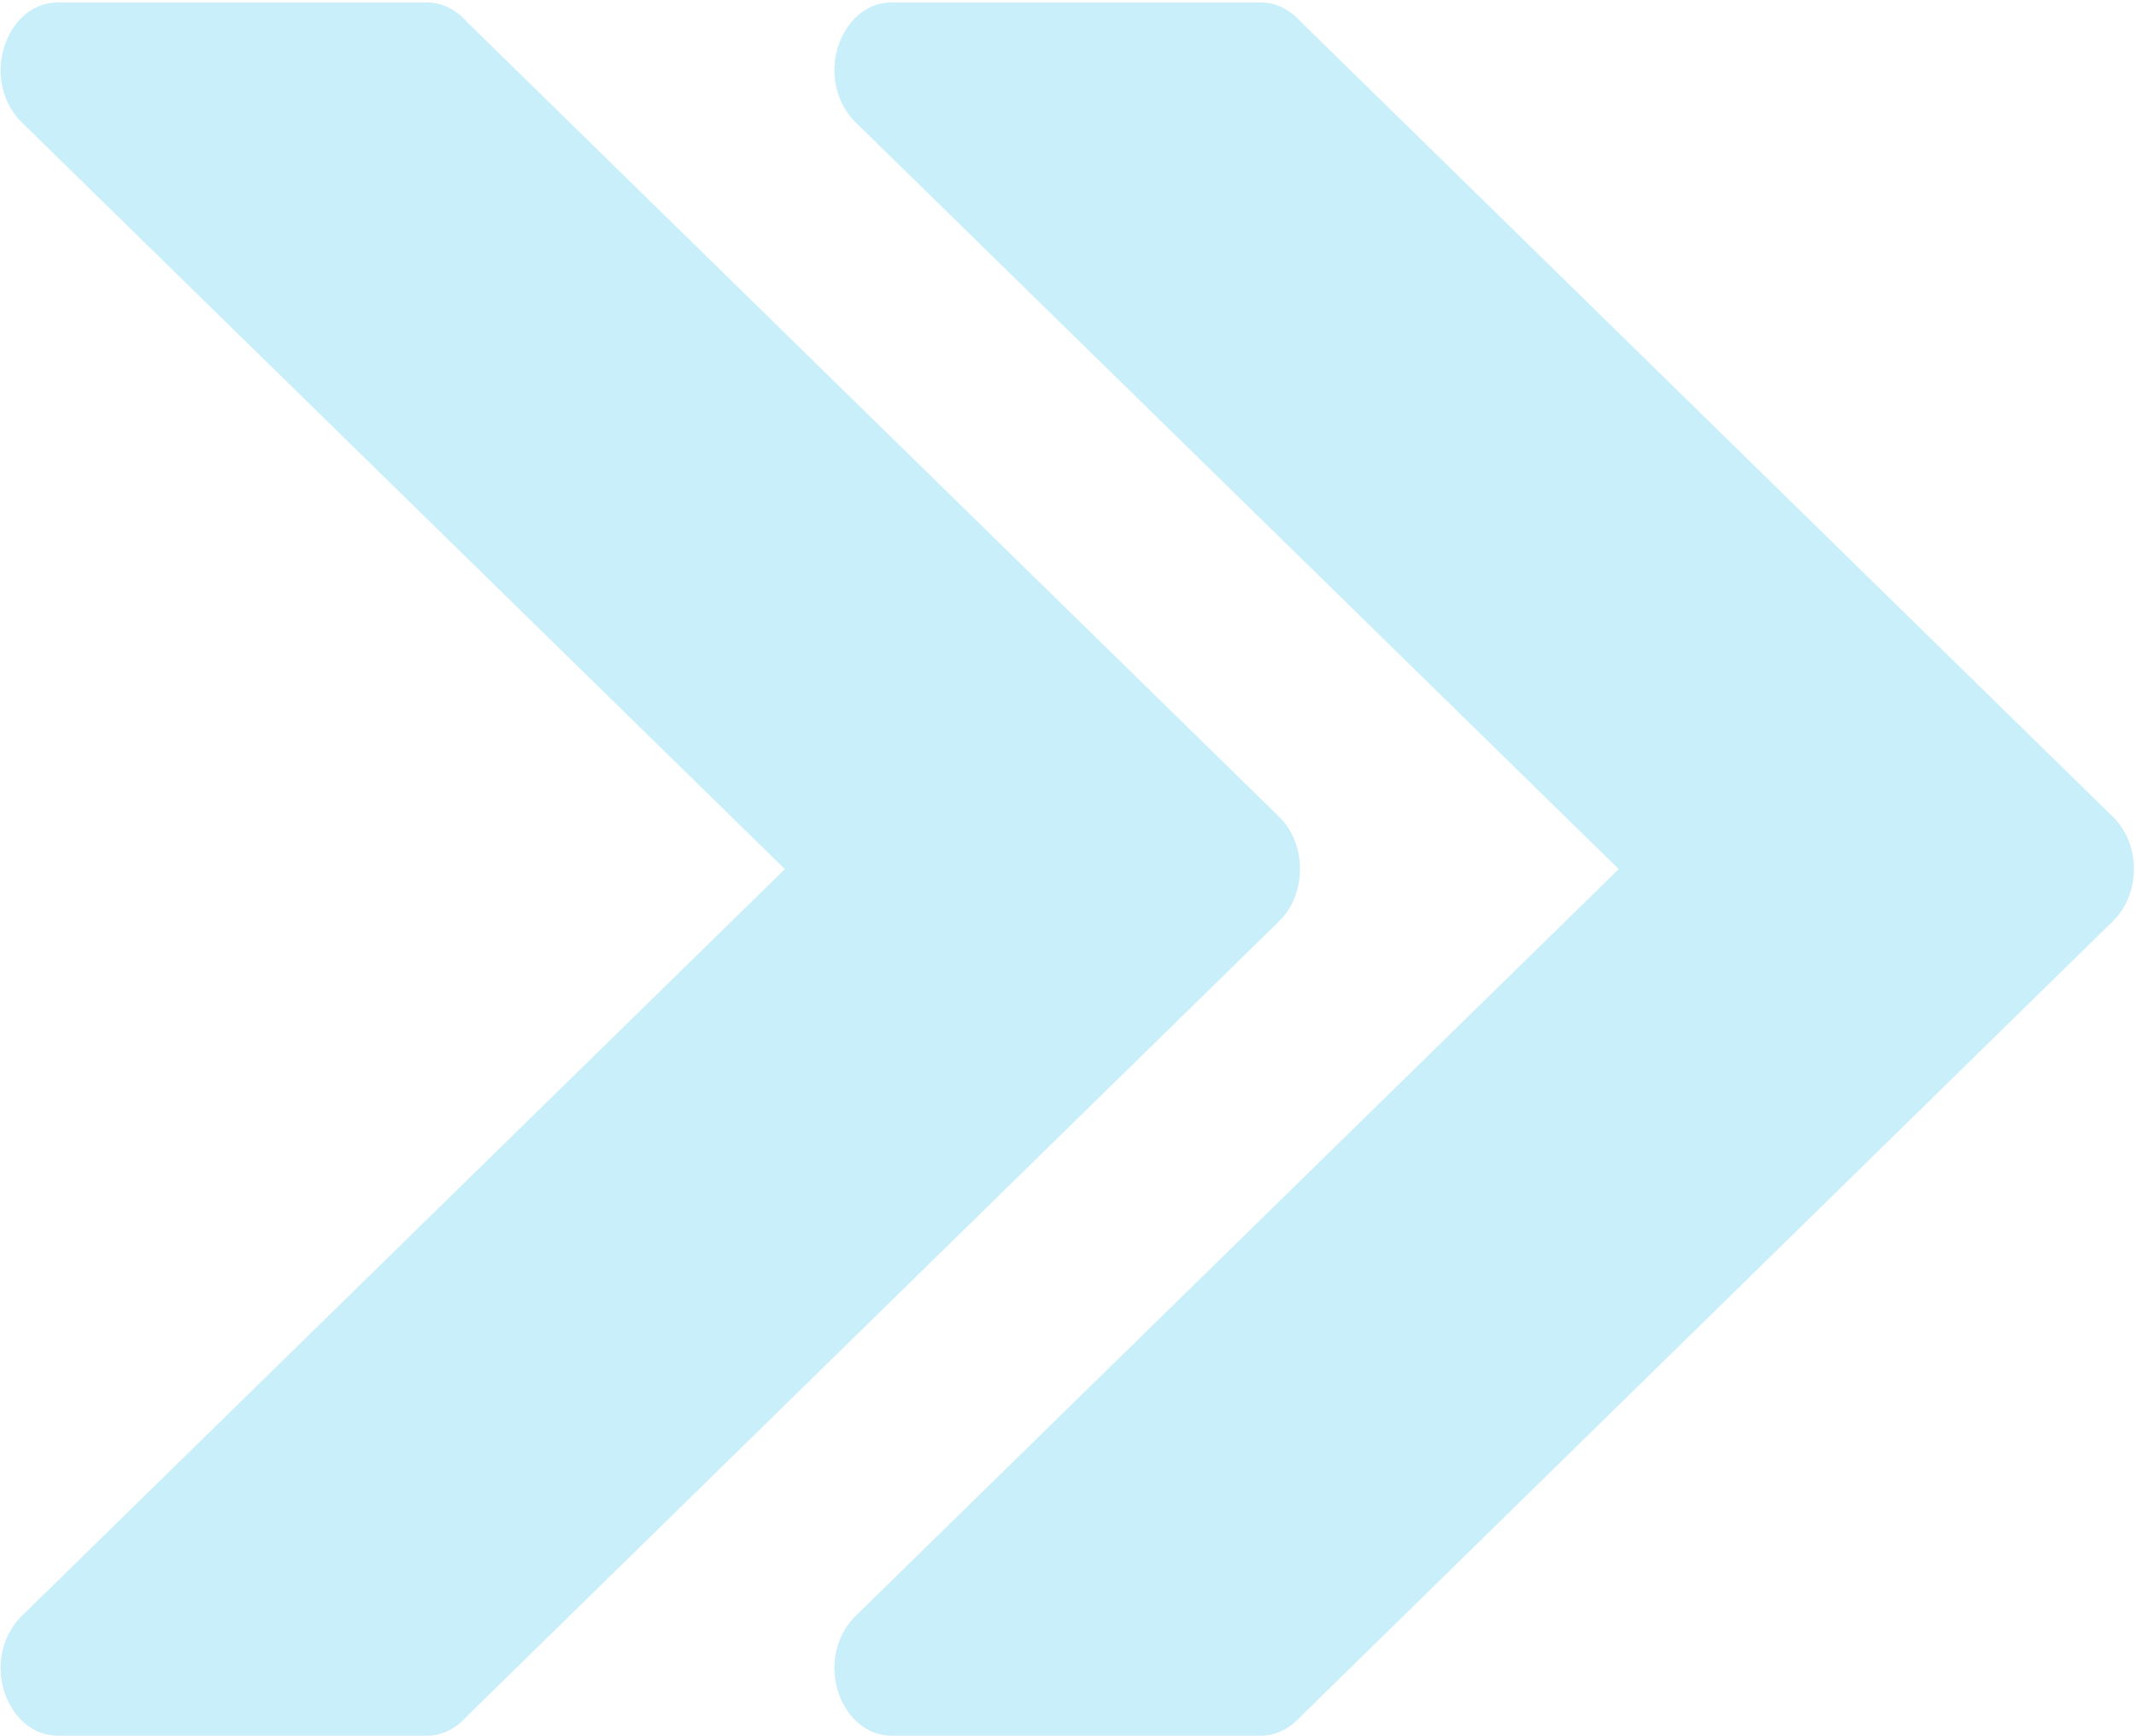
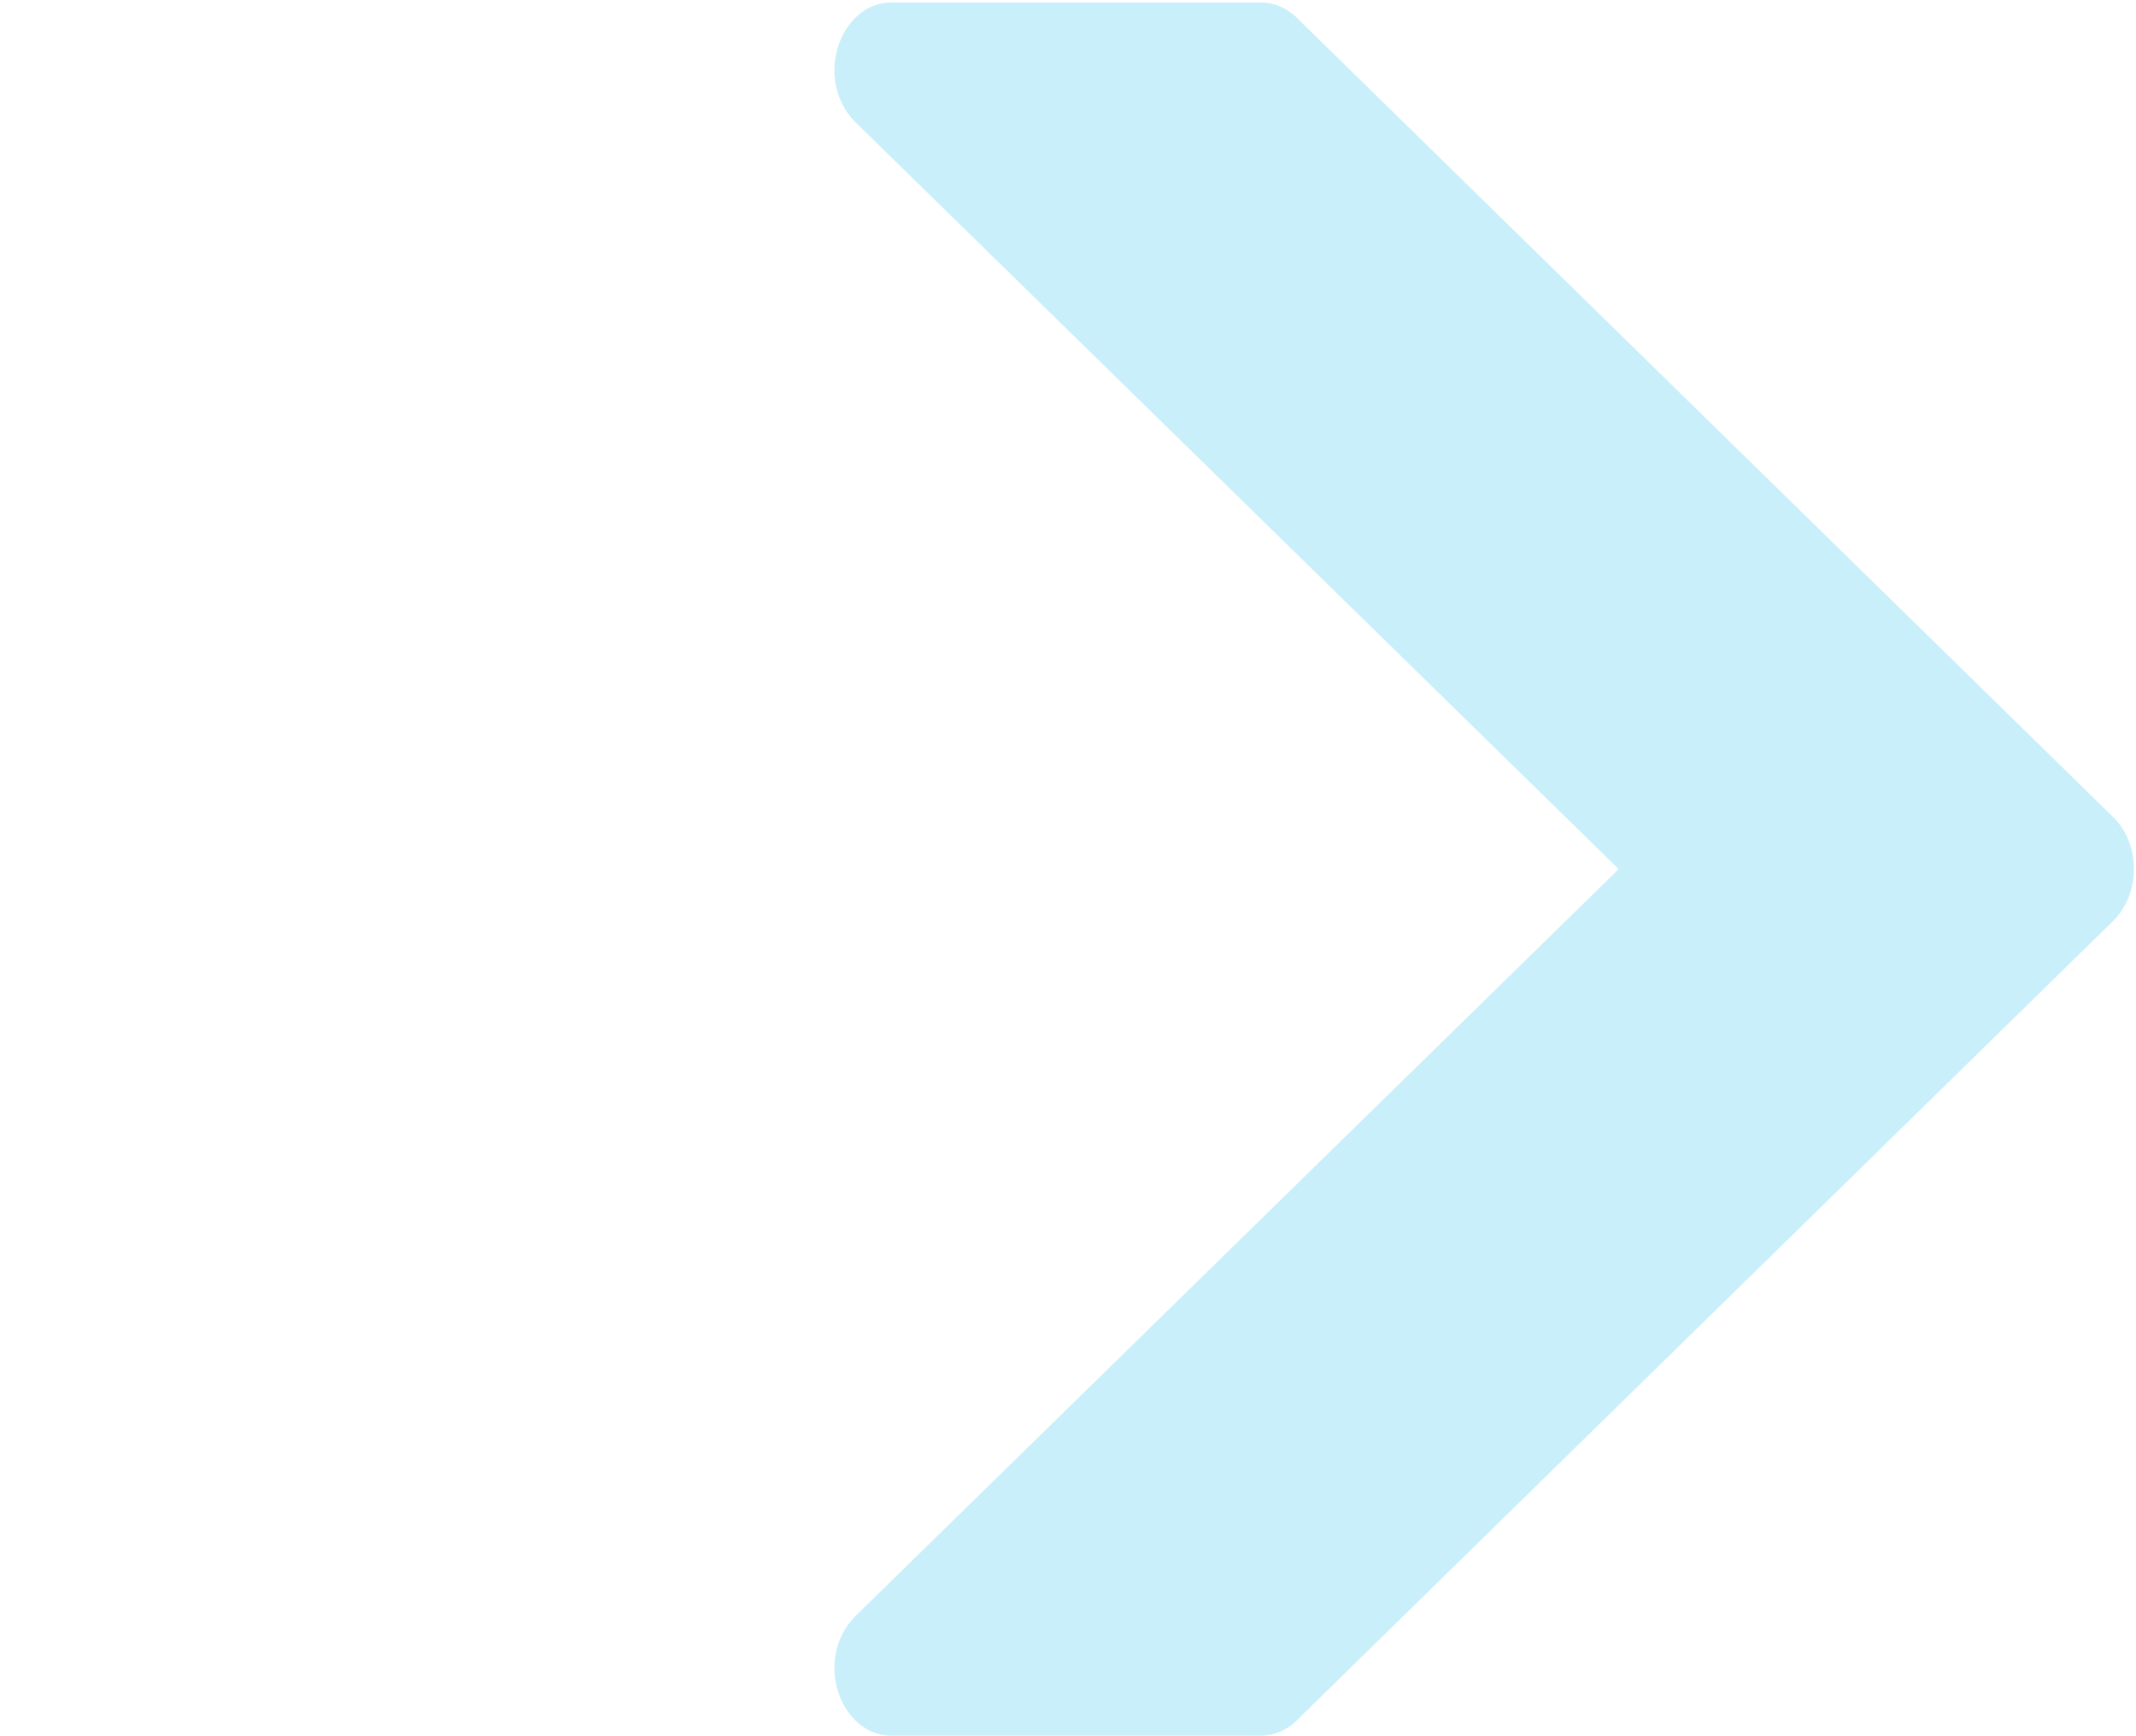
<svg xmlns="http://www.w3.org/2000/svg" version="1.1" viewBox="0 0 801 651" height="651px" width="801px">
  <title>noun-double-arrow-1667967</title>
  <g fill-rule="evenodd" fill="none" stroke-width="1" stroke="none" id="Page-1">
    <g fill-rule="nonzero" fill="#C8EFFA" transform="translate(0.213, 0.933)" id="noun-double-arrow-1667967">
      <path id="Path" d="M334.05,650 C314.495,650 303.908,619.871 321.992,603.776 L606.803,325.004 L321.992,46.275 C303.908,30.129 314.495,-6.13628392e-14 334.05,-6.13628392e-14 L472.627,-6.13628392e-14 C478.418,-6.13628392e-14 483.694,2.872 487.62,7.249 L792.186,305.462 C802.777,315.772 802.496,334.6 791.987,344.674 L487.621,642.748 C483.734,647.125 478.419,650 472.628,650 L334.05,650 Z" />
-       <path id="Path" d="M21.399,650 C1.804,650 -8.783,619.871 9.301,603.776 L294.112,325.004 L9.301,46.275 C-8.783,30.129 1.804,-6.13628392e-14 21.399,-6.13628392e-14 L159.939,-6.13628392e-14 C165.769,-6.13628392e-14 171.045,2.872 174.85,7.249 L479.535,305.462 C490.005,315.772 489.806,334.6 479.336,344.674 L174.851,642.748 C171.043,647.125 165.77,650 159.94,650 L21.399,650 Z" />
    </g>
  </g>
</svg>